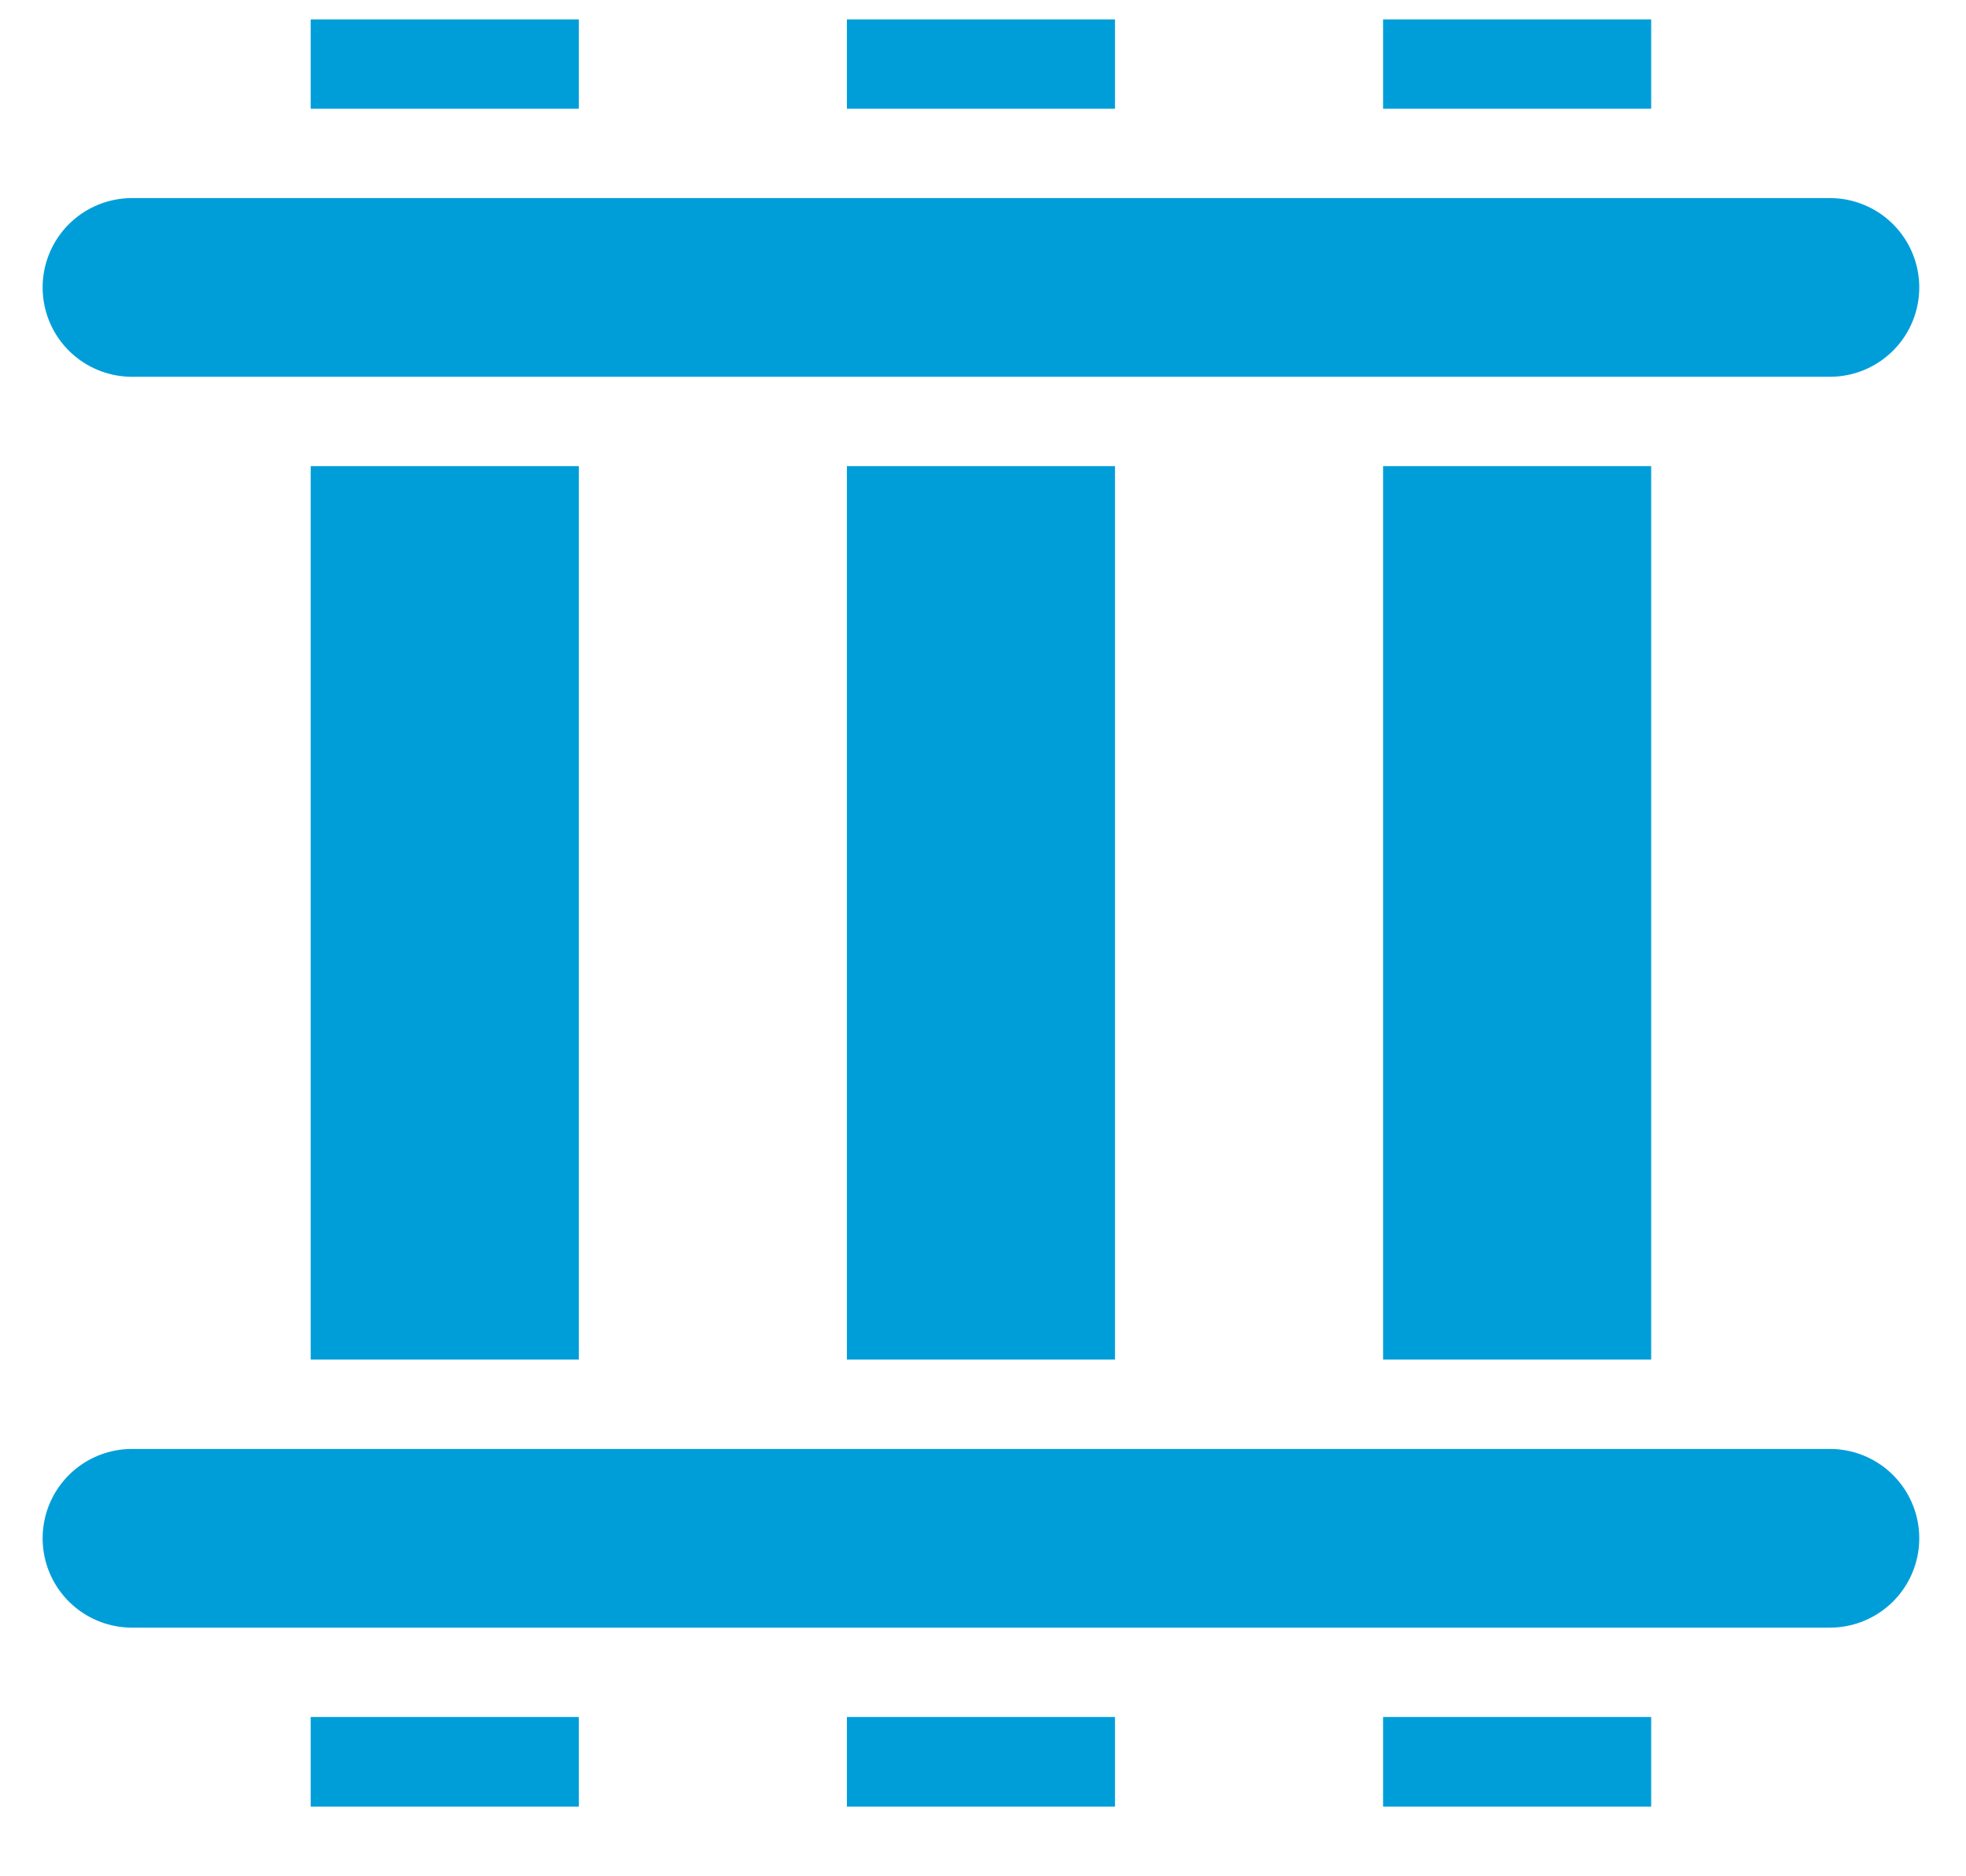
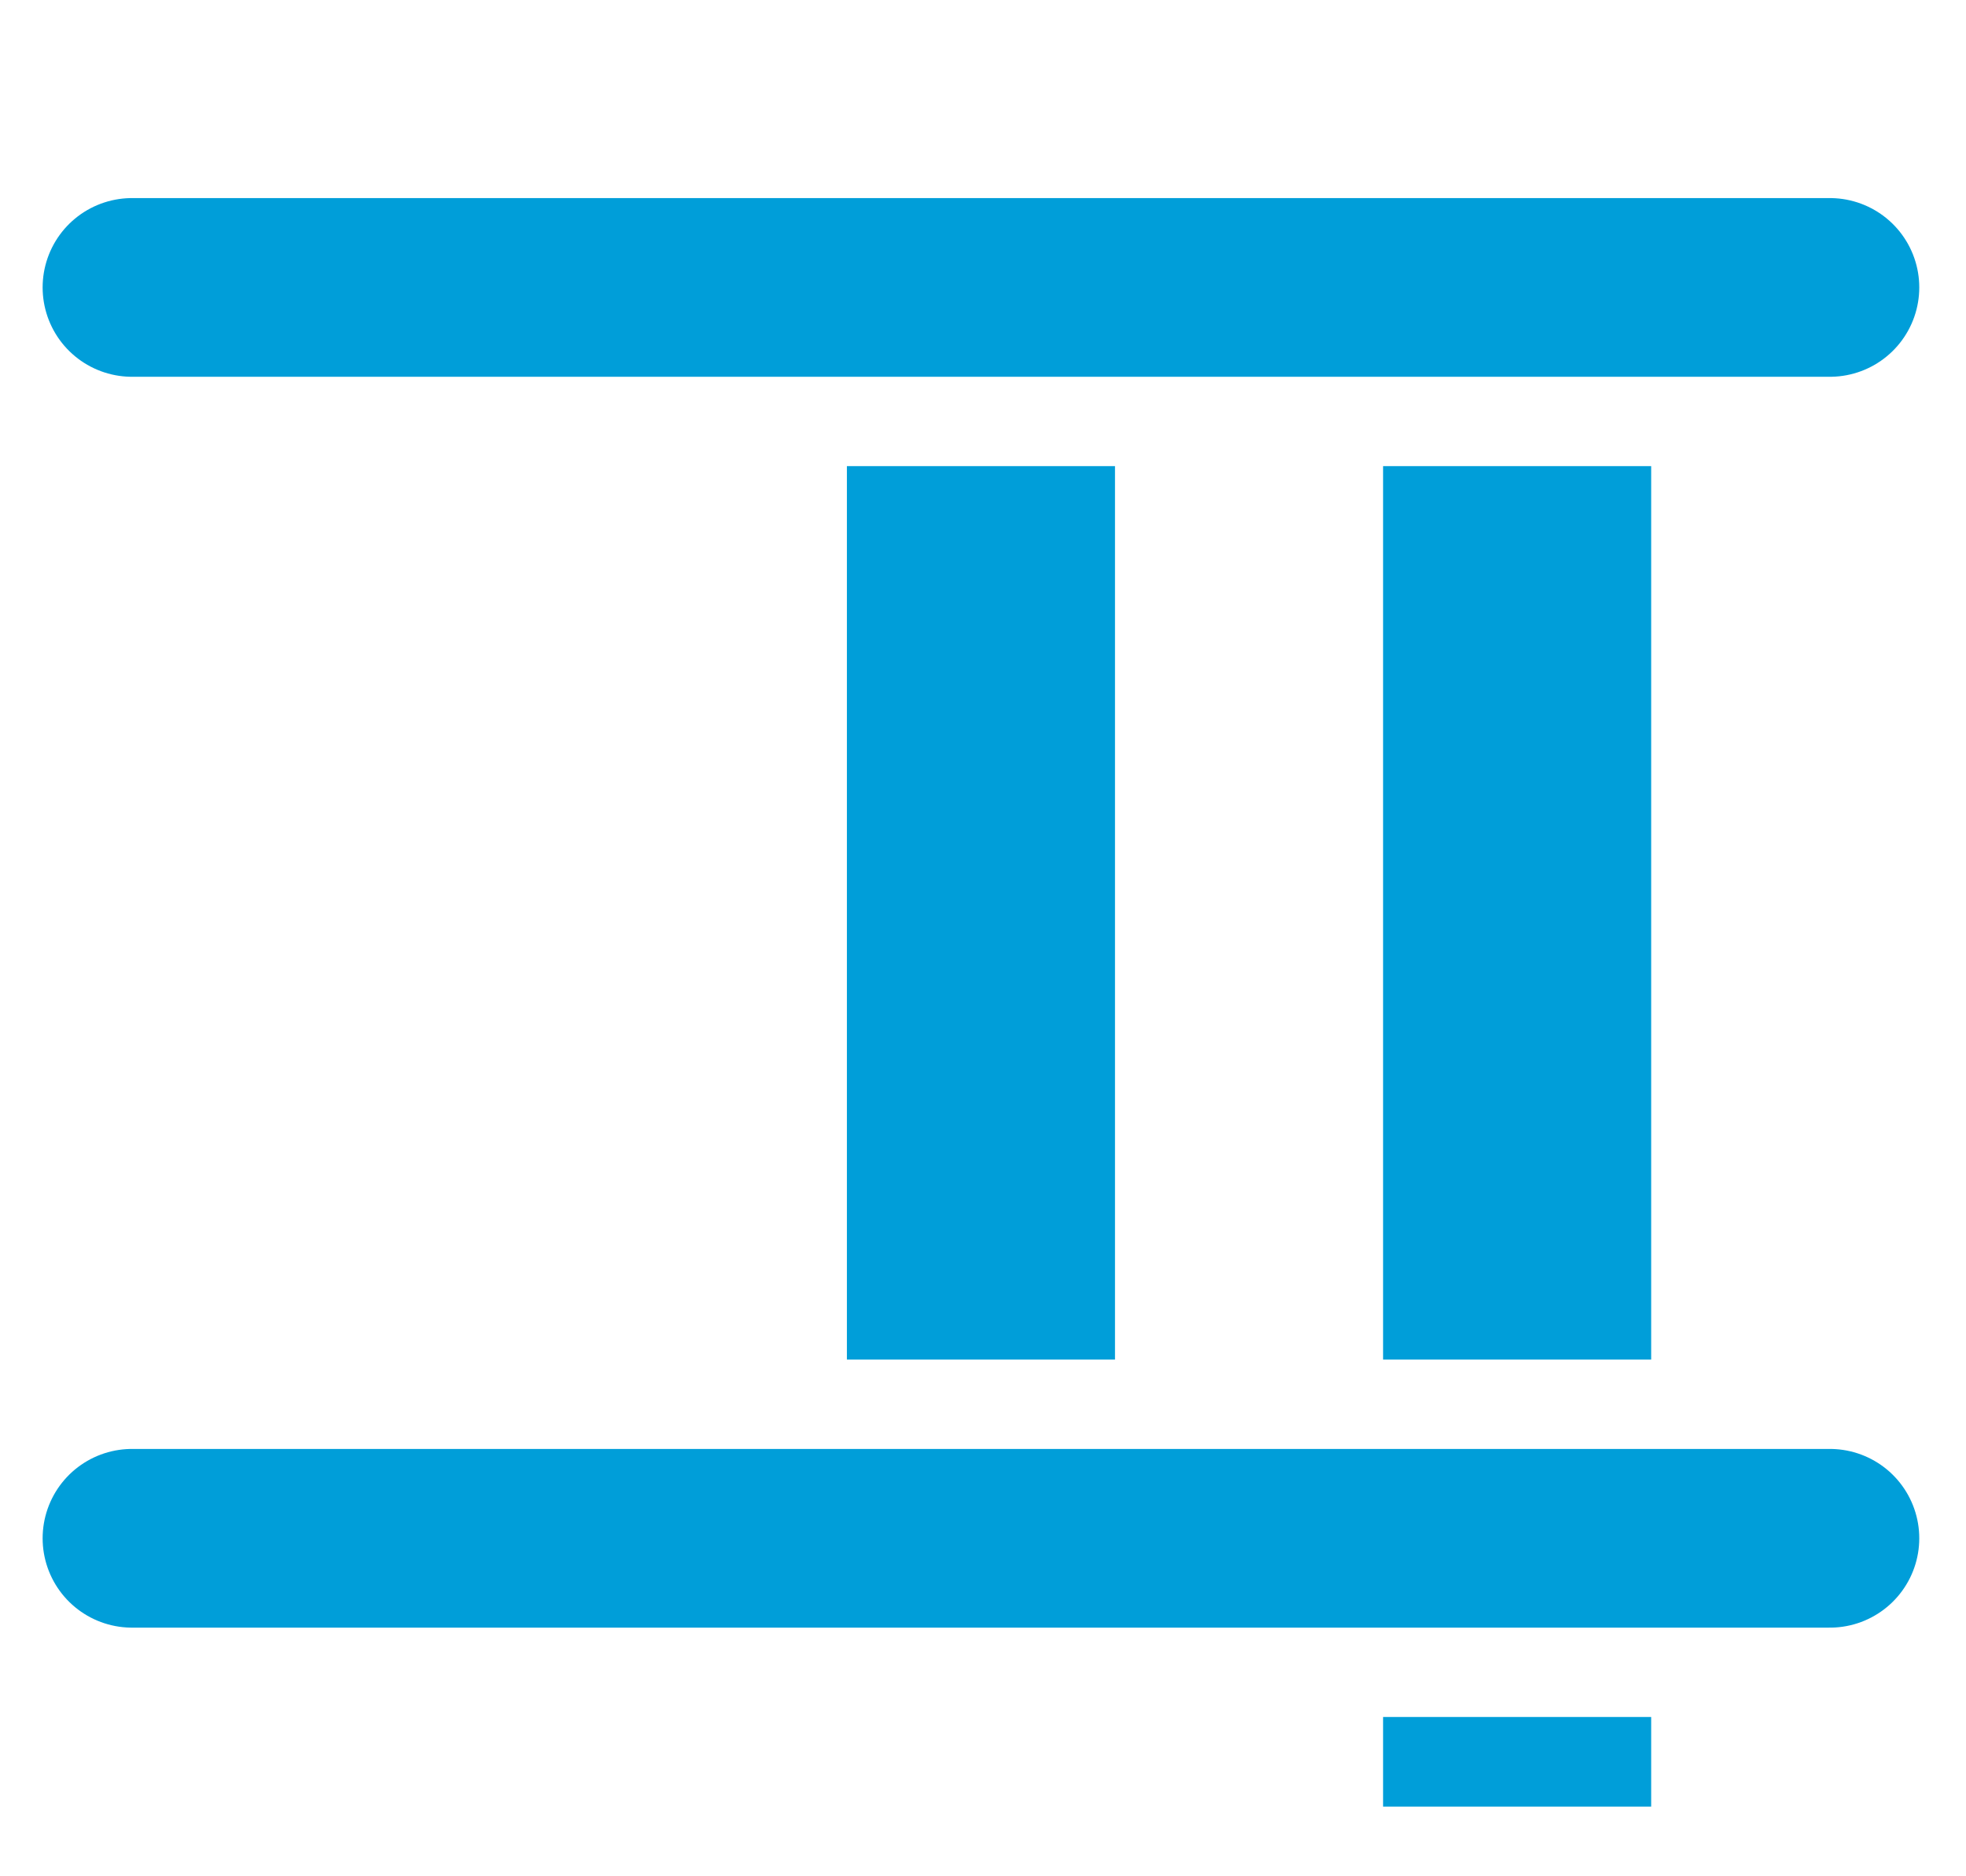
<svg xmlns="http://www.w3.org/2000/svg" version="1.1" width="22" height="21" viewBox="0 0 22 21" enable-background="new 0 0 22 21">
  <g fill="#009ed9">
-     <path d="M3.477 5.217H6.477V15.217H3.477z" />
+     <path d="M3.477 5.217H6.477H3.477z" />
    <path d="M9.477 5.217H12.477V15.217H9.477z" />
    <path d="M15.477 5.217H18.477V15.217H15.477z" />
  </g>
  <g fill="none" stroke="#009ed9" stroke-linejoin="round" stroke-linecap="round" stroke-width="2" stroke-miterlimit="10">
    <path d="M1.477 3.217H20.477" />
    <path d="M1.477 17.217H20.477" />
  </g>
  <g fill="#009ed9">
-     <path d="M3.477.217H6.477V1.217H3.477z" />
-     <path d="M9.477.217H12.477V1.217H9.477z" />
-     <path d="M15.477.217H18.477V1.217H15.477z" />
-     <path d="M3.477 19.217H6.477V20.22H3.477z" />
-     <path d="M9.477 19.217H12.477V20.22H9.477z" />
    <path d="M15.477 19.217H18.477V20.22H15.477z" />
  </g>
</svg>